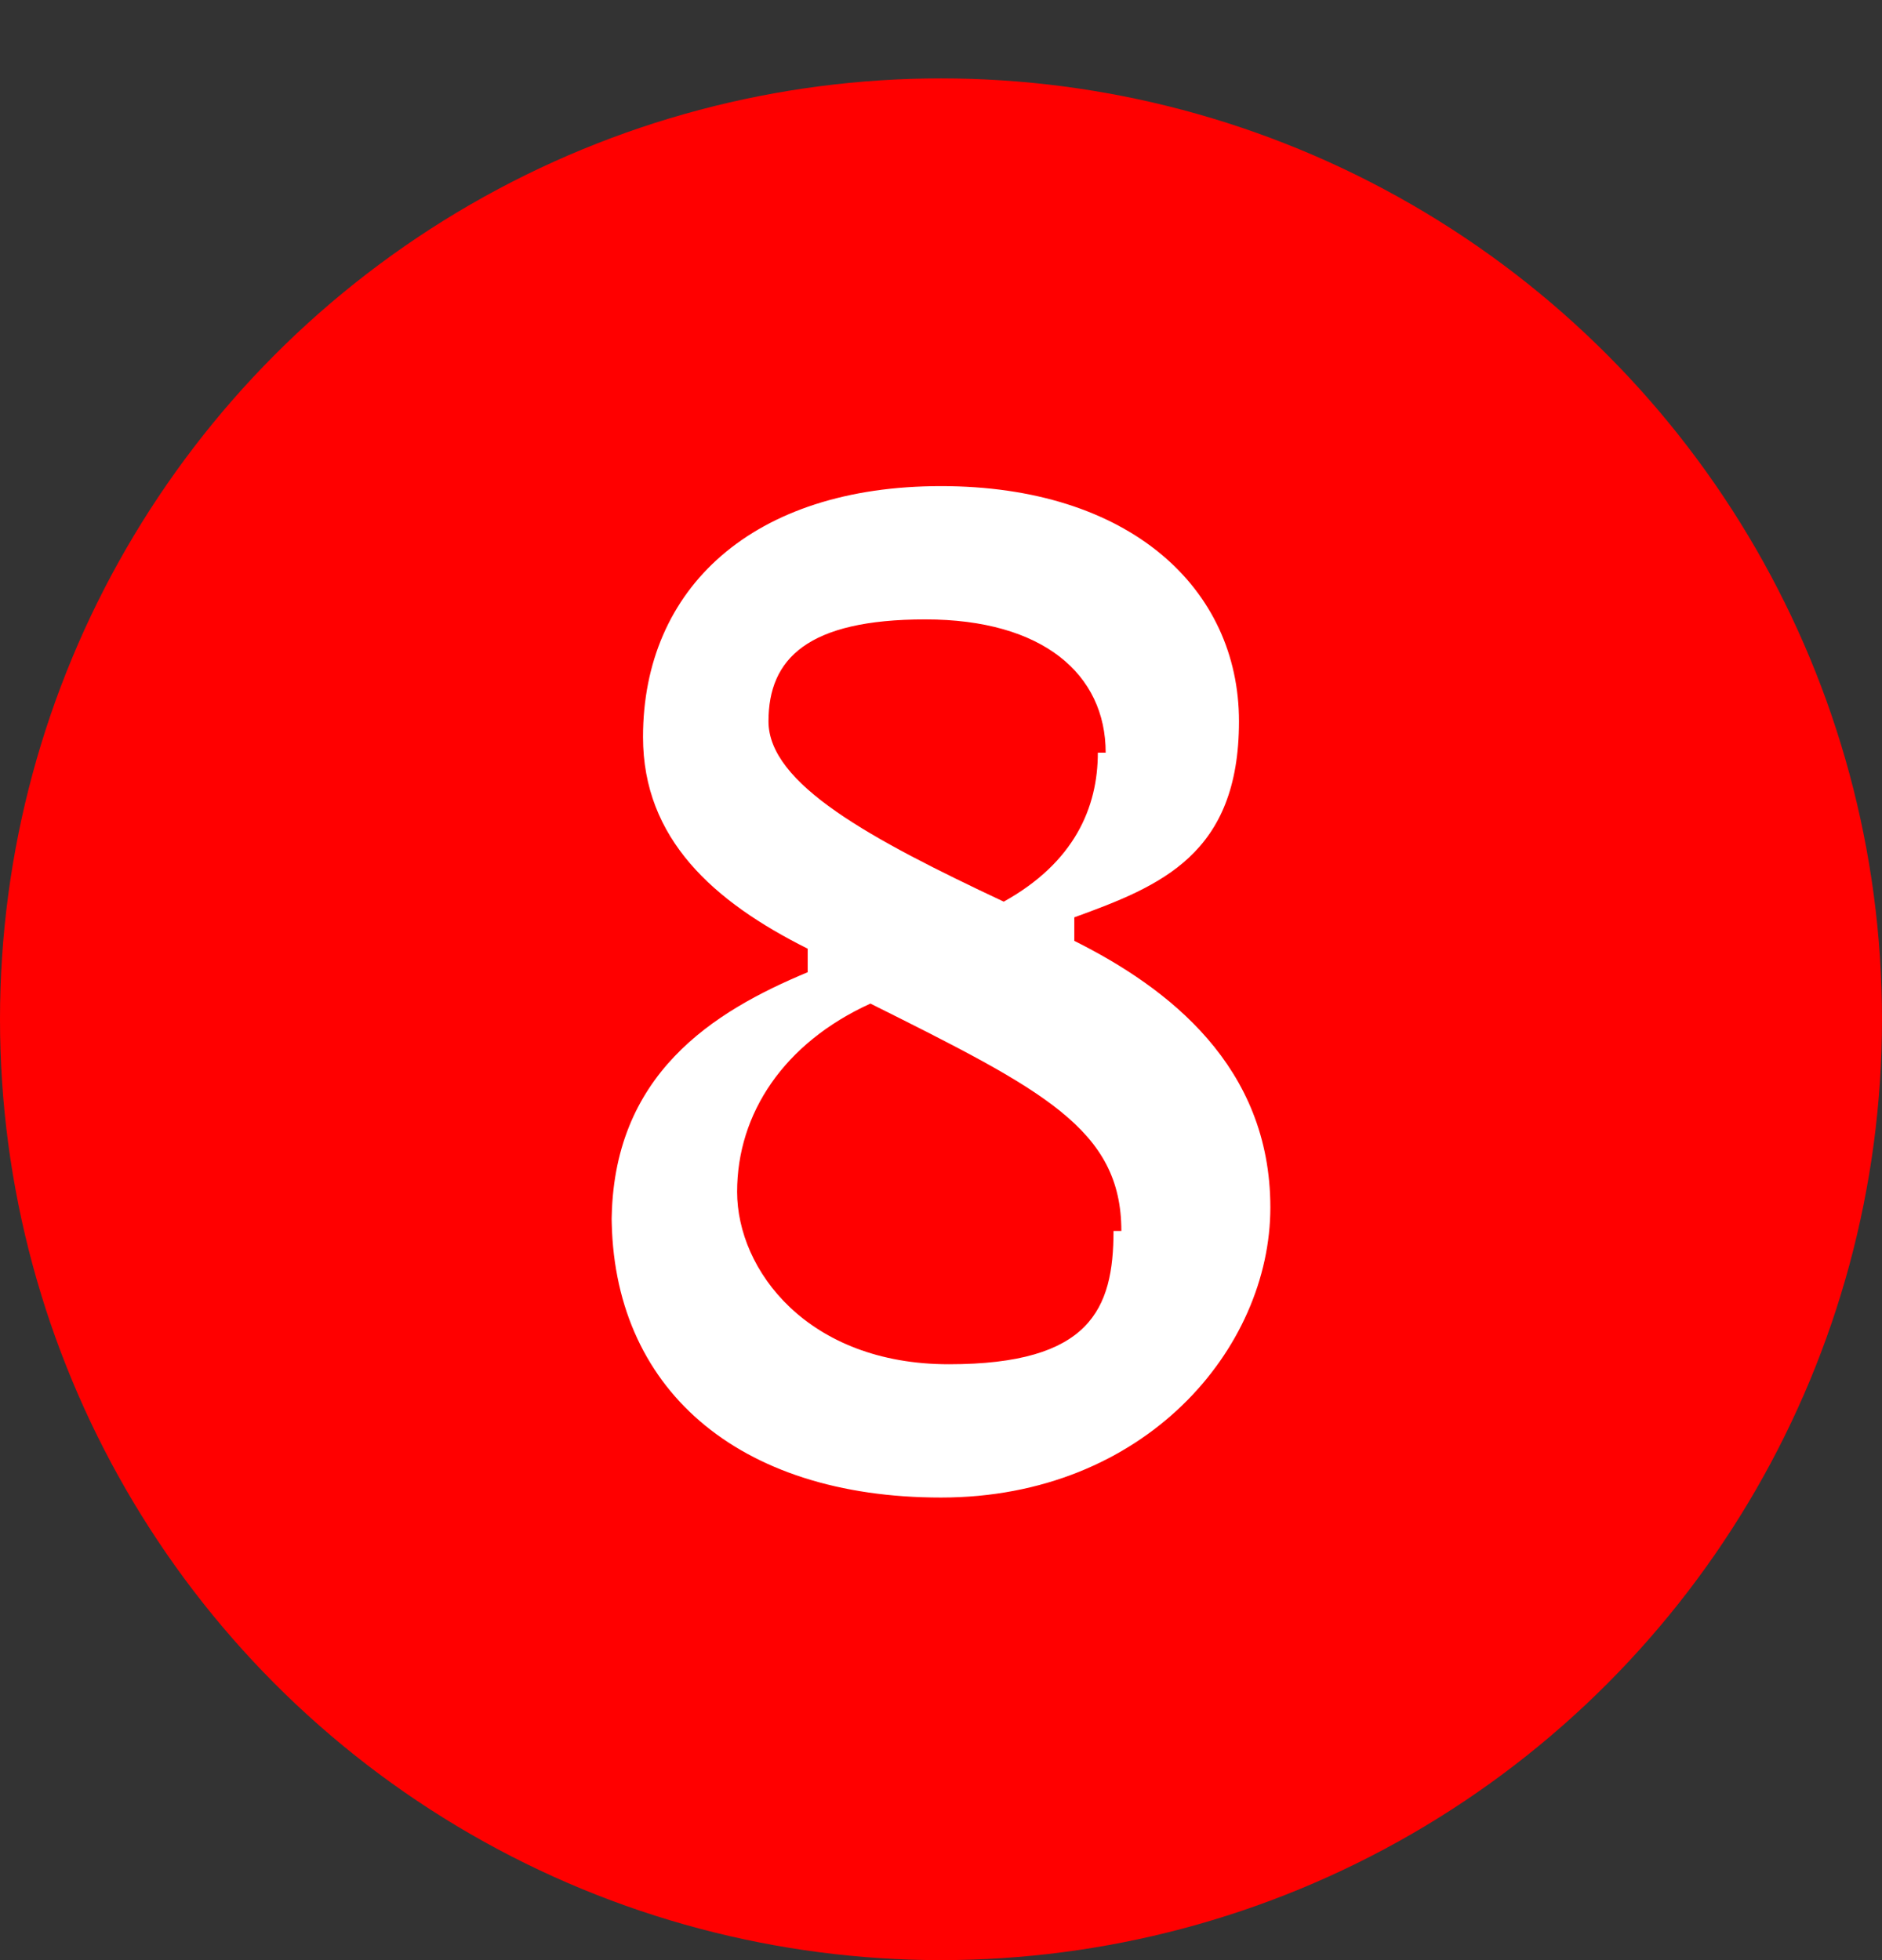
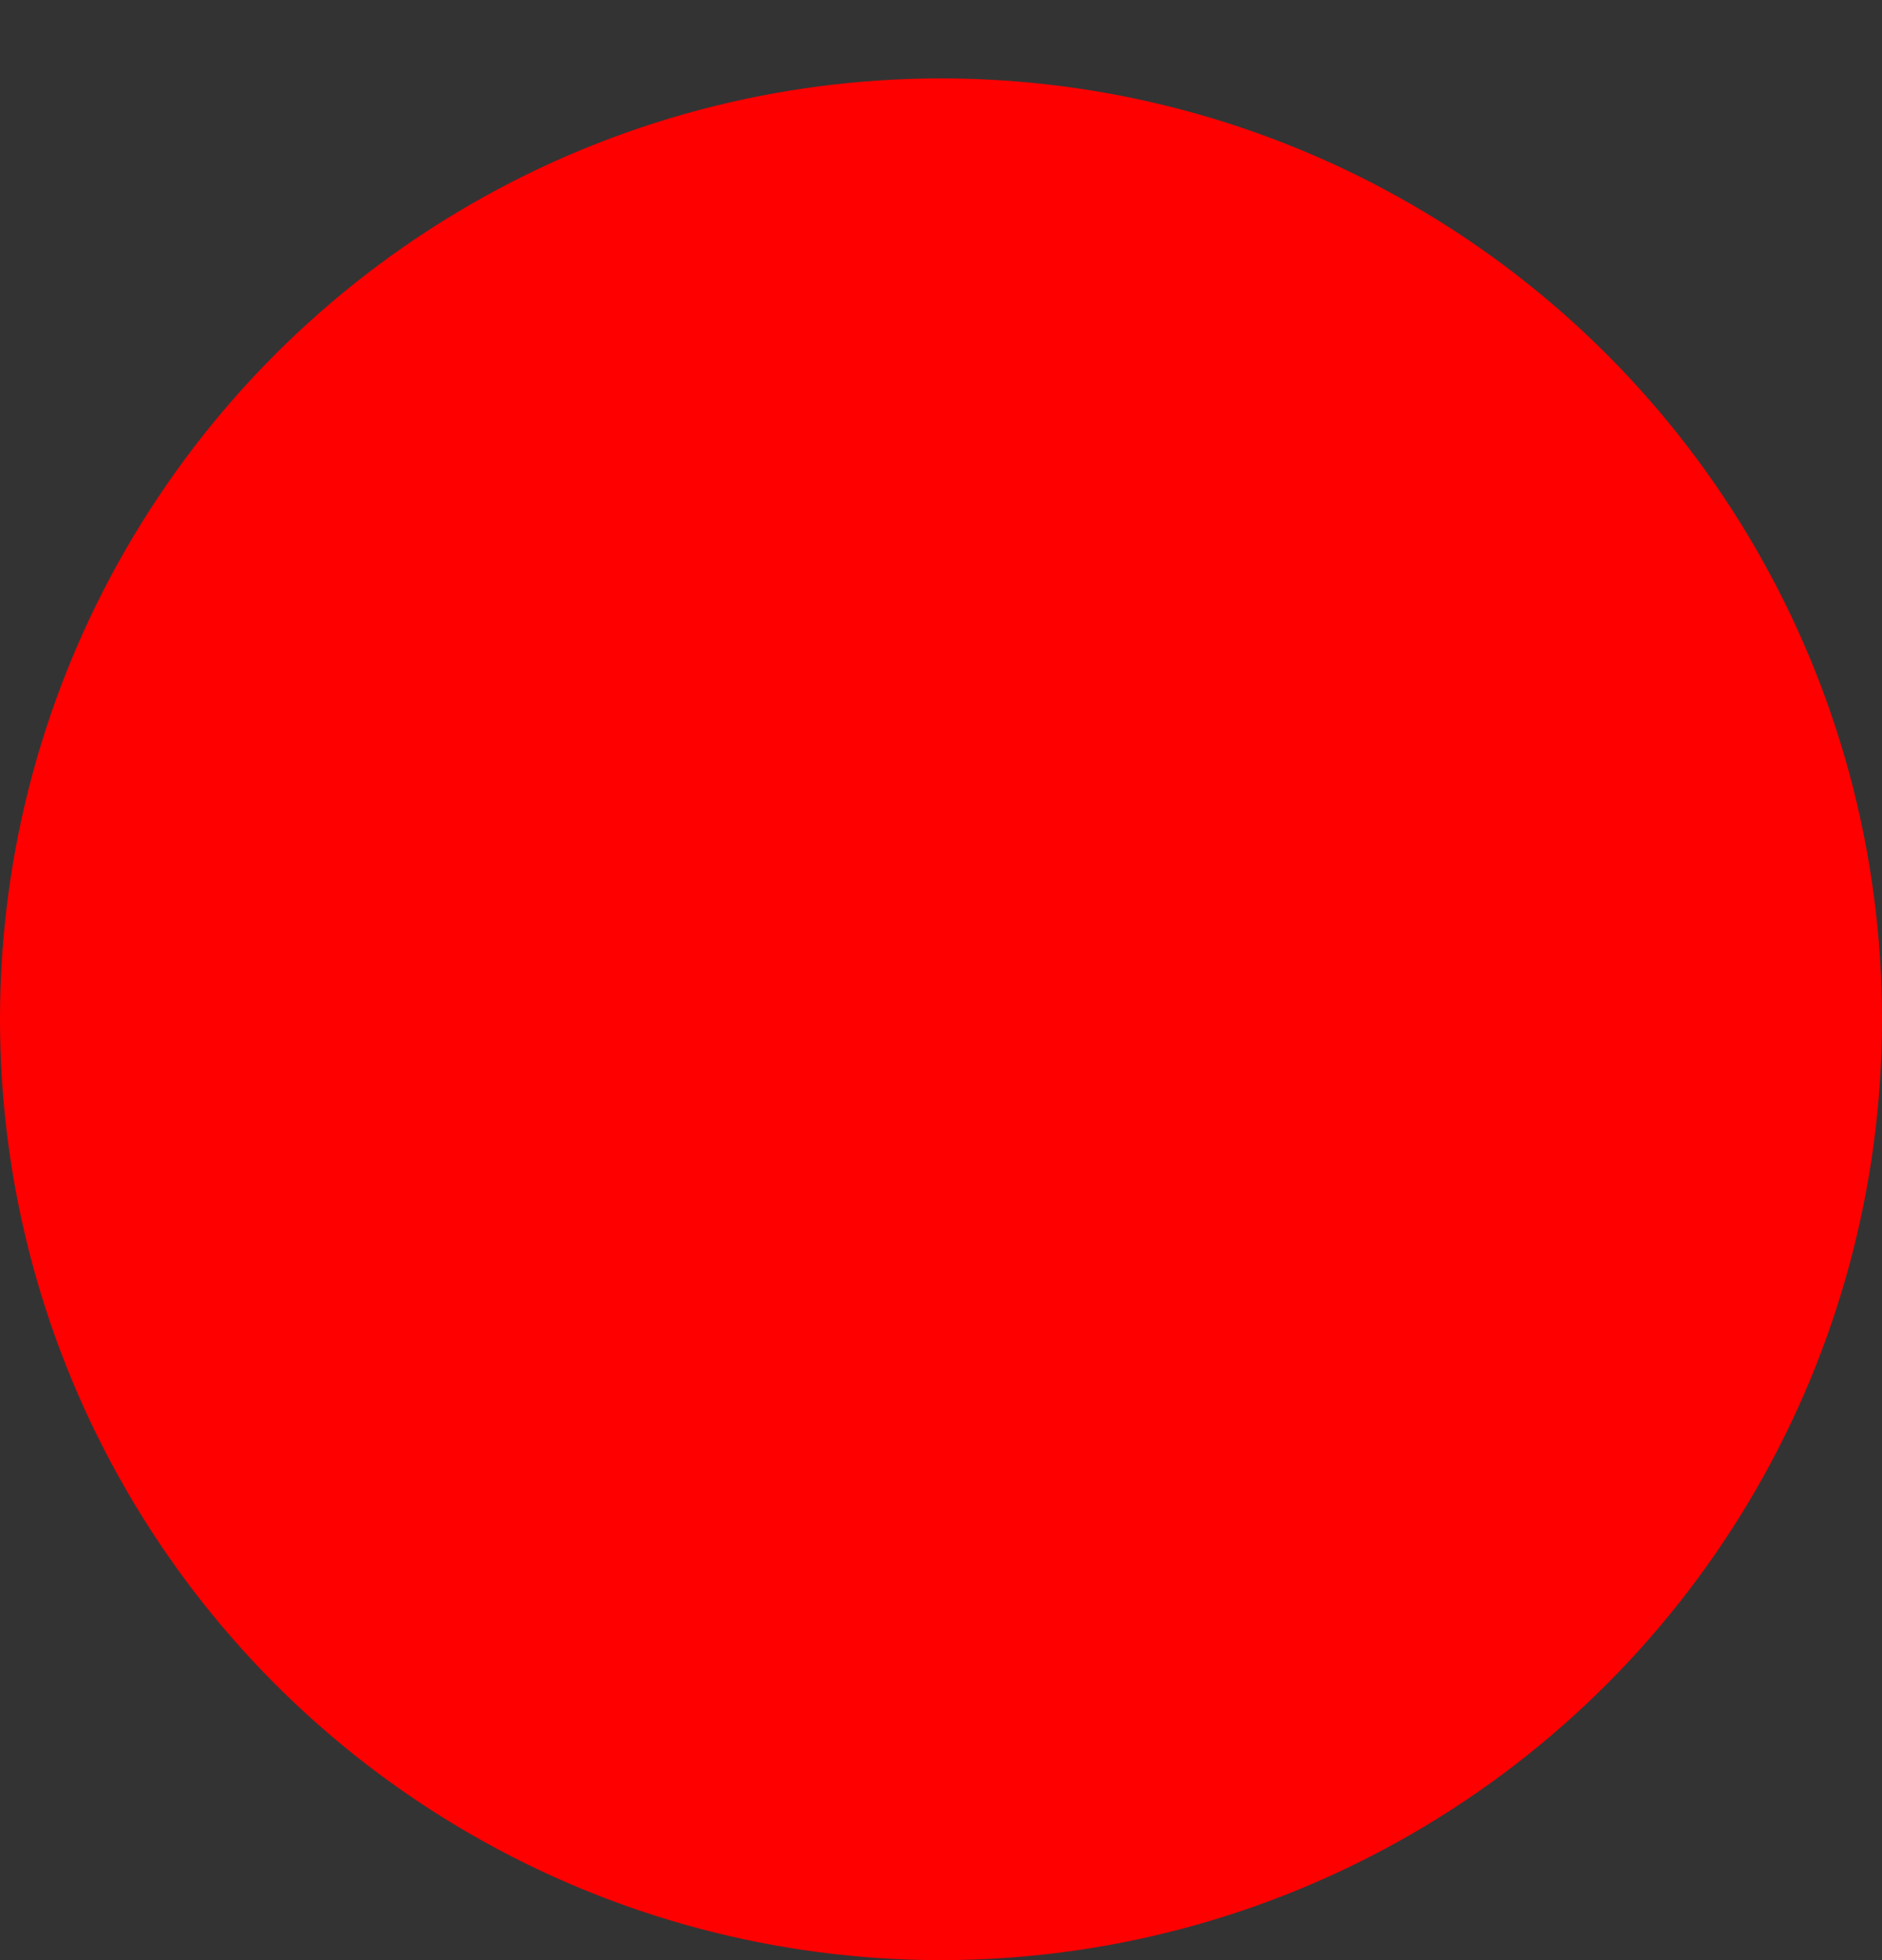
<svg xmlns="http://www.w3.org/2000/svg" id="_레이어_1" data-name="레이어 1" version="1.1" viewBox="0 0 24 25">
  <rect x="0" y="0" width="24" height="25" fill="#333333" stroke="none" />
  <defs>
    <style>
      .cls-1 {
        fill: red;
      }

      .cls-1, .cls-2 {
        stroke-width: 0px;
      }

      .cls-3 {
        isolation: isolate;
      }

      .cls-2 {
        fill: #fff;
      }
    </style>
  </defs>
  <g id="_그룹_133" data-name="그룹 133">
    <circle id="_타원_10" data-name="타원 10" class="cls-1" cx="12" cy="13" r="12" />
    <g id="_8" data-name=" 8" class="cls-3">
      <g class="cls-3">
-         <path class="cls-2" d="M7.8,15.6c0-1.9,1.3-2.7,2.5-3.2v-.3c-1.2-.6-2.1-1.4-2.1-2.7,0-1.9,1.4-3.2,3.8-3.2s3.8,1.3,3.8,3-1,2.1-2.1,2.5v.3c1.2.6,2.5,1.6,2.5,3.4s-1.6,3.7-4.2,3.7-4.2-1.4-4.2-3.6ZM14.3,15.7c0-1.3-1-1.8-3.2-2.9-1.1.5-1.7,1.4-1.7,2.4s.9,2.2,2.7,2.2,2.1-.7,2.1-1.7ZM14.1,9.6c0-1-.8-1.7-2.3-1.7s-2,.5-2,1.3,1.3,1.5,3,2.3c.9-.5,1.2-1.2,1.2-1.9Z" />
-       </g>
+         </g>
    </g>
  </g>
</svg>